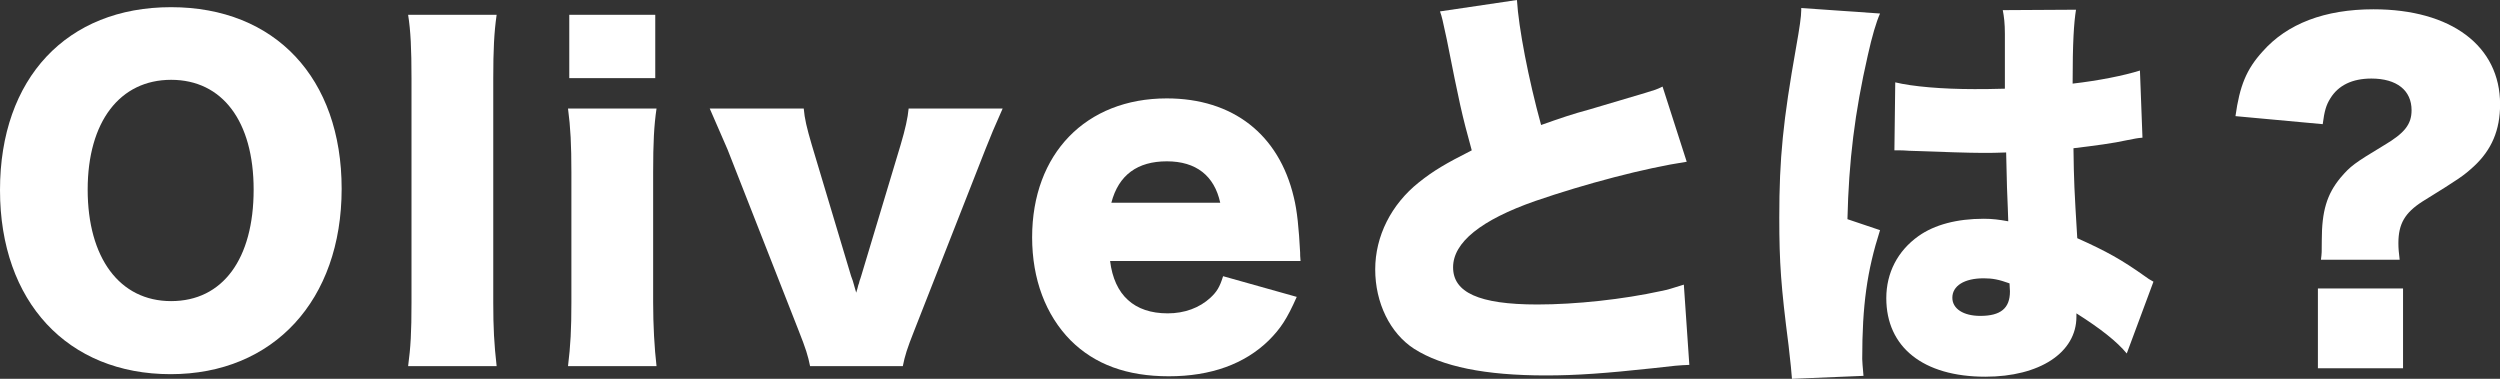
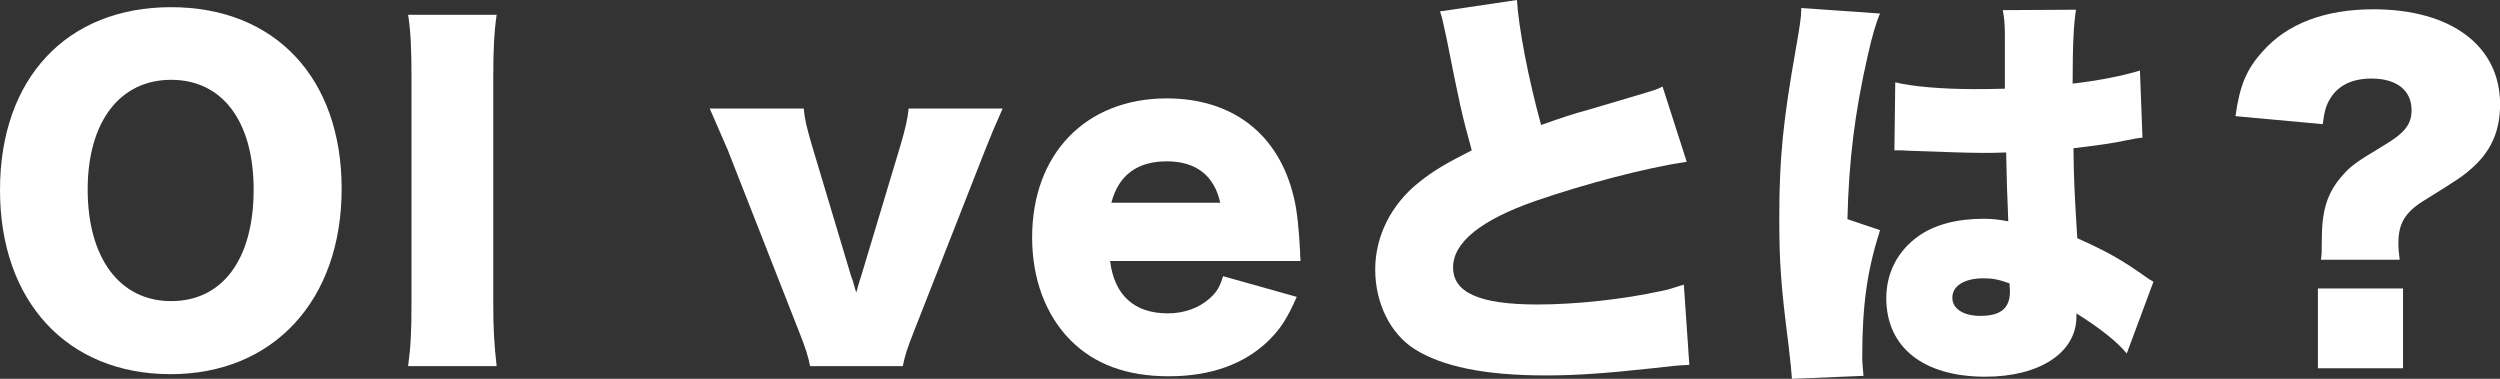
<svg xmlns="http://www.w3.org/2000/svg" id="_レイヤー_2" data-name="レイヤー_2" viewBox="0 0 295.99 44.85">
  <rect x="0" y="0" width="295.99" height="44.85" fill="#333333" stroke="none" />
  <defs>
    <style>
      .cls-1 {
        fill: #fff;
      }
    </style>
  </defs>
  <g id="KV">
    <g>
      <path class="cls-1" d="M40.45,22.35c0,13.2-8.07,21.95-20.25,21.95S0,35.75,0,22.5,7.92.85,20.25.85s20.2,8.4,20.2,21.5ZM30.03,22.45c0-8.1-3.71-13-9.77-13s-9.88,4.95-9.88,13,3.76,13.2,9.88,13.2,9.77-5,9.77-13.2Z" />
      <path class="cls-1" d="M58.8,1.75c-.3,2.1-.4,4.15-.4,7.55v26.5c0,3,.1,4.9.4,7.55h-10.48c.3-2.25.4-3.95.4-7.55V9.3c0-3.55-.1-5.65-.4-7.55h10.48Z" />
-       <path class="cls-1" d="M77.73,12.85c-.3,2.05-.4,4.05-.4,7.55v15.4c0,2.7.15,5.4.4,7.55h-10.48c.3-2.45.4-4.35.4-7.55v-15.4c0-3.25-.1-5.3-.4-7.55h10.48ZM77.58,1.75v7.5h-10.18V1.75h10.18Z" />
      <path class="cls-1" d="M95.16,12.85c.1,1.2.35,2.25.95,4.3l4.66,15.55c.05.1.1.3.2.55.15.5.15.55.4,1.4.15-.45.2-.7.25-.9.05-.1.1-.25.15-.5.1-.25.15-.45.2-.6l4.66-15.5c.55-1.85.85-3.2.95-4.3h11.13c-1,2.25-1.4,3.2-2.05,4.85l-8.42,21.45c-.85,2.15-1.1,2.95-1.35,4.2h-10.98c-.25-1.25-.5-2.05-1.35-4.2l-8.42-21.45c-.3-.7-1-2.3-2.11-4.85h11.13Z" />
      <path class="cls-1" d="M131.43,30.9c.5,4.05,2.86,6.2,6.82,6.2,2,0,3.76-.65,5.06-1.85.75-.7,1.1-1.25,1.5-2.55l8.72,2.45c-1.15,2.6-1.91,3.75-3.31,5.15-2.86,2.8-6.87,4.25-11.83,4.25s-8.77-1.4-11.63-4.25c-2.96-3-4.56-7.25-4.56-12.2,0-9.9,6.37-16.45,15.94-16.45,7.82,0,13.28,4.25,15.04,11.7.4,1.6.6,3.7.75,6.55,0,.2,0,.5.05,1h-22.56ZM144.47,24c-.7-3.2-2.86-4.9-6.32-4.9s-5.71,1.6-6.57,4.9h12.88Z" />
      <path class="cls-1" d="M179.6,0c.2,3.3,1.35,9.3,2.86,14.8,2.26-.8,3.71-1.3,5.76-1.85q4.76-1.4,6.57-1.95c1.15-.35,1.35-.4,2.05-.75l2.86,8.9c-4.96.75-11.98,2.6-17.94,4.65-6.42,2.25-9.72,4.9-9.72,7.85s3.01,4.4,9.97,4.4c4.56,0,10.13-.6,14.69-1.6.75-.15,1.25-.3,2.66-.75l.65,9.5c-1.25.05-1.8.1-4.36.4-5.56.6-8.97.85-12.63.85-7.22,0-12.28-1.05-15.59-3.15-2.86-1.85-4.61-5.45-4.61-9.4s1.9-7.7,5.16-10.3c1.75-1.4,3.21-2.25,6.27-3.8-1.2-4.35-1.45-5.55-2.96-13.15-.5-2.3-.55-2.6-.8-3.3l9.12-1.35Z" />
      <path class="cls-1" d="M222.59,1.6c-.45,1-.95,2.7-1.45,4.95-1.55,6.8-2.25,12.5-2.41,19.4l3.86,1.3c-1.55,4.85-2.11,8.9-2.11,15.25,0,.25.05.9.15,2l-8.47.35q-.05-.9-.4-3.95c-.9-7-1.1-9.75-1.1-15.15,0-7.05.45-11.45,2-20.2.4-2.25.6-3.6.6-4.35v-.25l9.32.65ZM224.39,9.75c2.05.5,5.56.8,9.37.8,1.05,0,1.91,0,3.61-.05v-6.5c0-1.2-.1-2.05-.25-2.8l8.67-.05c-.25,1.6-.4,3.8-.4,8.75,3.06-.35,6.07-.95,7.97-1.55l.3,7.95c-.65.05-.8.1-1.85.3-1.55.35-3.81.65-6.32.95.05,3.9.1,4.9.45,10.65,3.46,1.55,5.26,2.55,8.07,4.55.25.2.5.35.95.6l-3.16,8.5c-1.15-1.4-3.11-2.95-5.96-4.75v.4c0,4.25-4.36,7.1-10.78,7.1-7.37,0-11.73-3.5-11.73-9.3,0-3,1.35-5.6,3.81-7.35,1.9-1.35,4.56-2.05,7.72-2.05,1.05,0,1.8.1,2.91.3-.05-1.4-.05-1.65-.15-4-.05-1.7-.05-2.4-.1-4.15-1.15.05-1.85.05-2.86.05-1.5,0-4.41-.1-8.62-.25-.6-.05-1-.05-1.15-.05h-.6l.1-8.05ZM237.92,33.55c-1.25-.45-2-.6-3.06-.6-2.31,0-3.71.9-3.71,2.3,0,1.3,1.3,2.15,3.31,2.15,2.41,0,3.51-.9,3.51-2.9l-.05-.95Z" />
      <path class="cls-1" d="M274.79,30.75c.1-.8.1-.85.1-2.3,0-3.45.6-5.45,2.21-7.4,1.2-1.4,1.6-1.7,5.16-3.85,2.46-1.45,3.26-2.5,3.26-4.15,0-2.35-1.75-3.75-4.76-3.75-2.26,0-3.91.8-4.86,2.35-.5.8-.7,1.5-.9,3.05l-10.33-.95c.5-3.6,1.3-5.55,3.21-7.65,2.91-3.3,7.37-5,13.13-5,9.22,0,14.99,4.35,14.99,11.25,0,3.05-1,5.4-3.11,7.35-1.2,1.1-1.7,1.45-6.07,4.15-2.1,1.35-2.86,2.65-2.86,4.95,0,.6.05,1.15.15,1.95h-9.32ZM284.51,34.15v9.45h-10.08v-9.45h10.08Z" />
    </g>
  </g>
</svg>